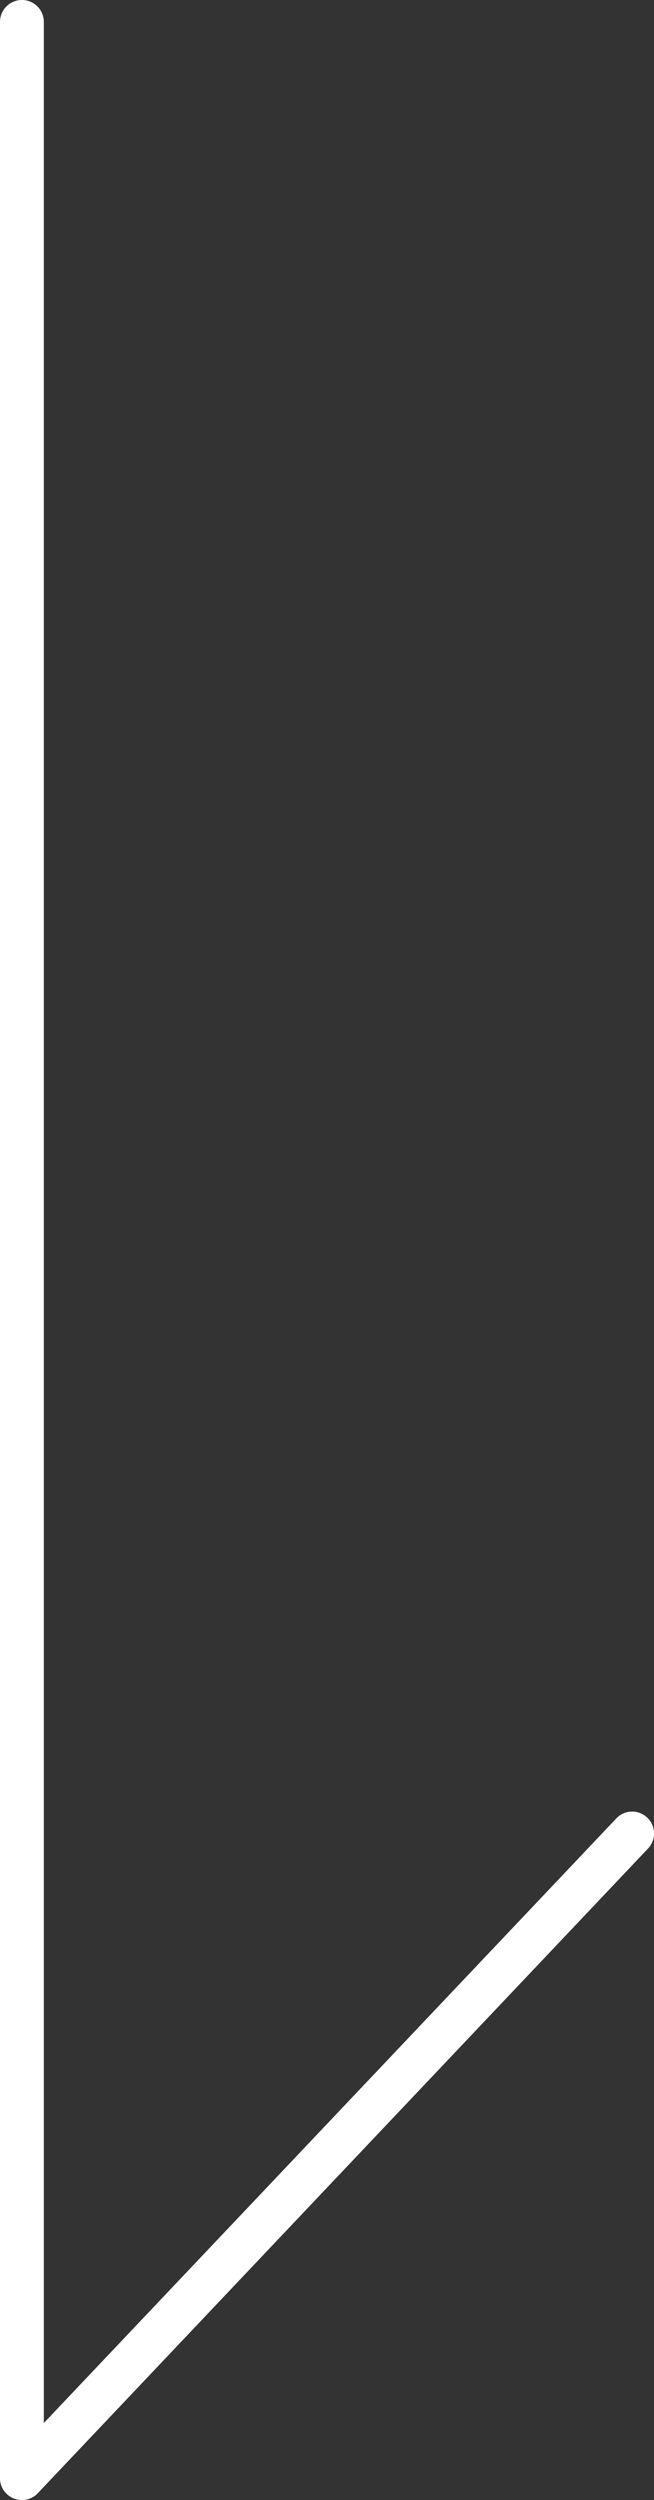
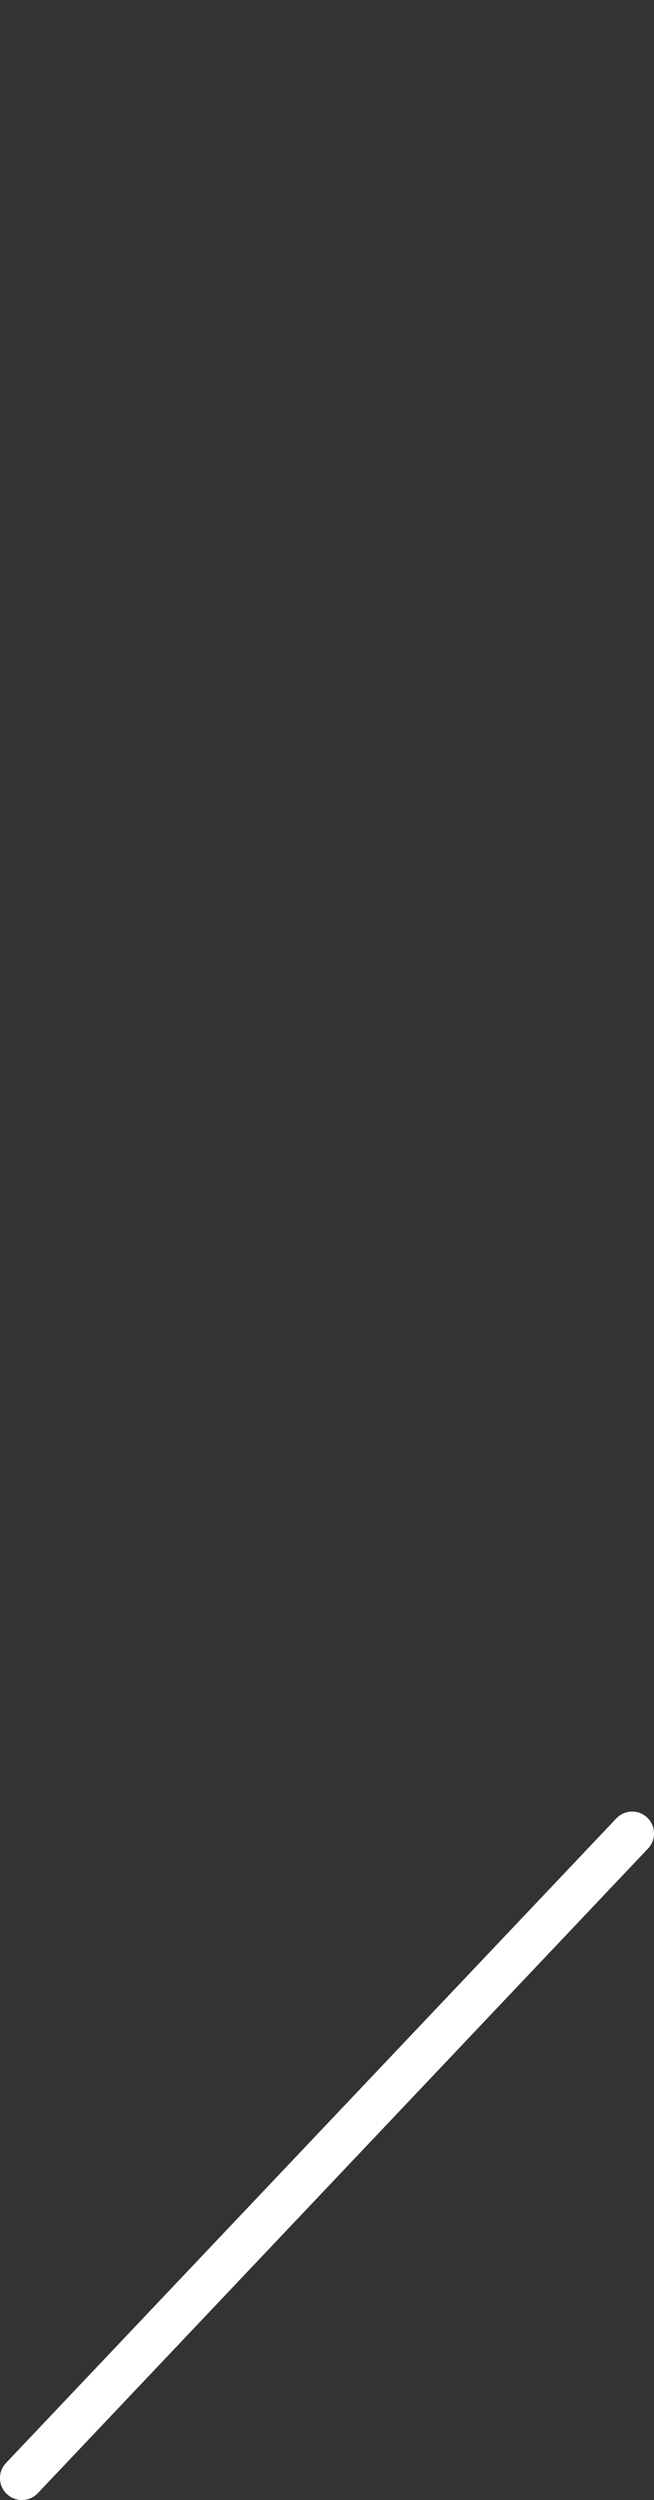
<svg xmlns="http://www.w3.org/2000/svg" width="14.923" height="57.012" viewBox="0 0 14.923 57.012">
  <rect x="0" y="0" width="14.923" height="57.012" fill="#333333" stroke="none" />
  <g transform="translate(1334.923 2482.012) rotate(180)">
-     <path d="M0,56.512a.5.5,0,0,1-.5-.5V0A.5.5,0,0,1,0-.5.5.5,0,0,1,.5,0V56.012A.5.5,0,0,1,0,56.512Z" transform="translate(1334.423 2425.5)" fill="#fff" />
    <path d="M0,15.2a.5.5,0,0,1-.344-.137.5.5,0,0,1-.019-.707L13.56-.344a.5.5,0,0,1,.707-.019.5.5,0,0,1,.019.707L.363,15.04A.5.5,0,0,1,0,15.2Z" transform="translate(1320.5 2425.5)" fill="#fff" />
  </g>
</svg>